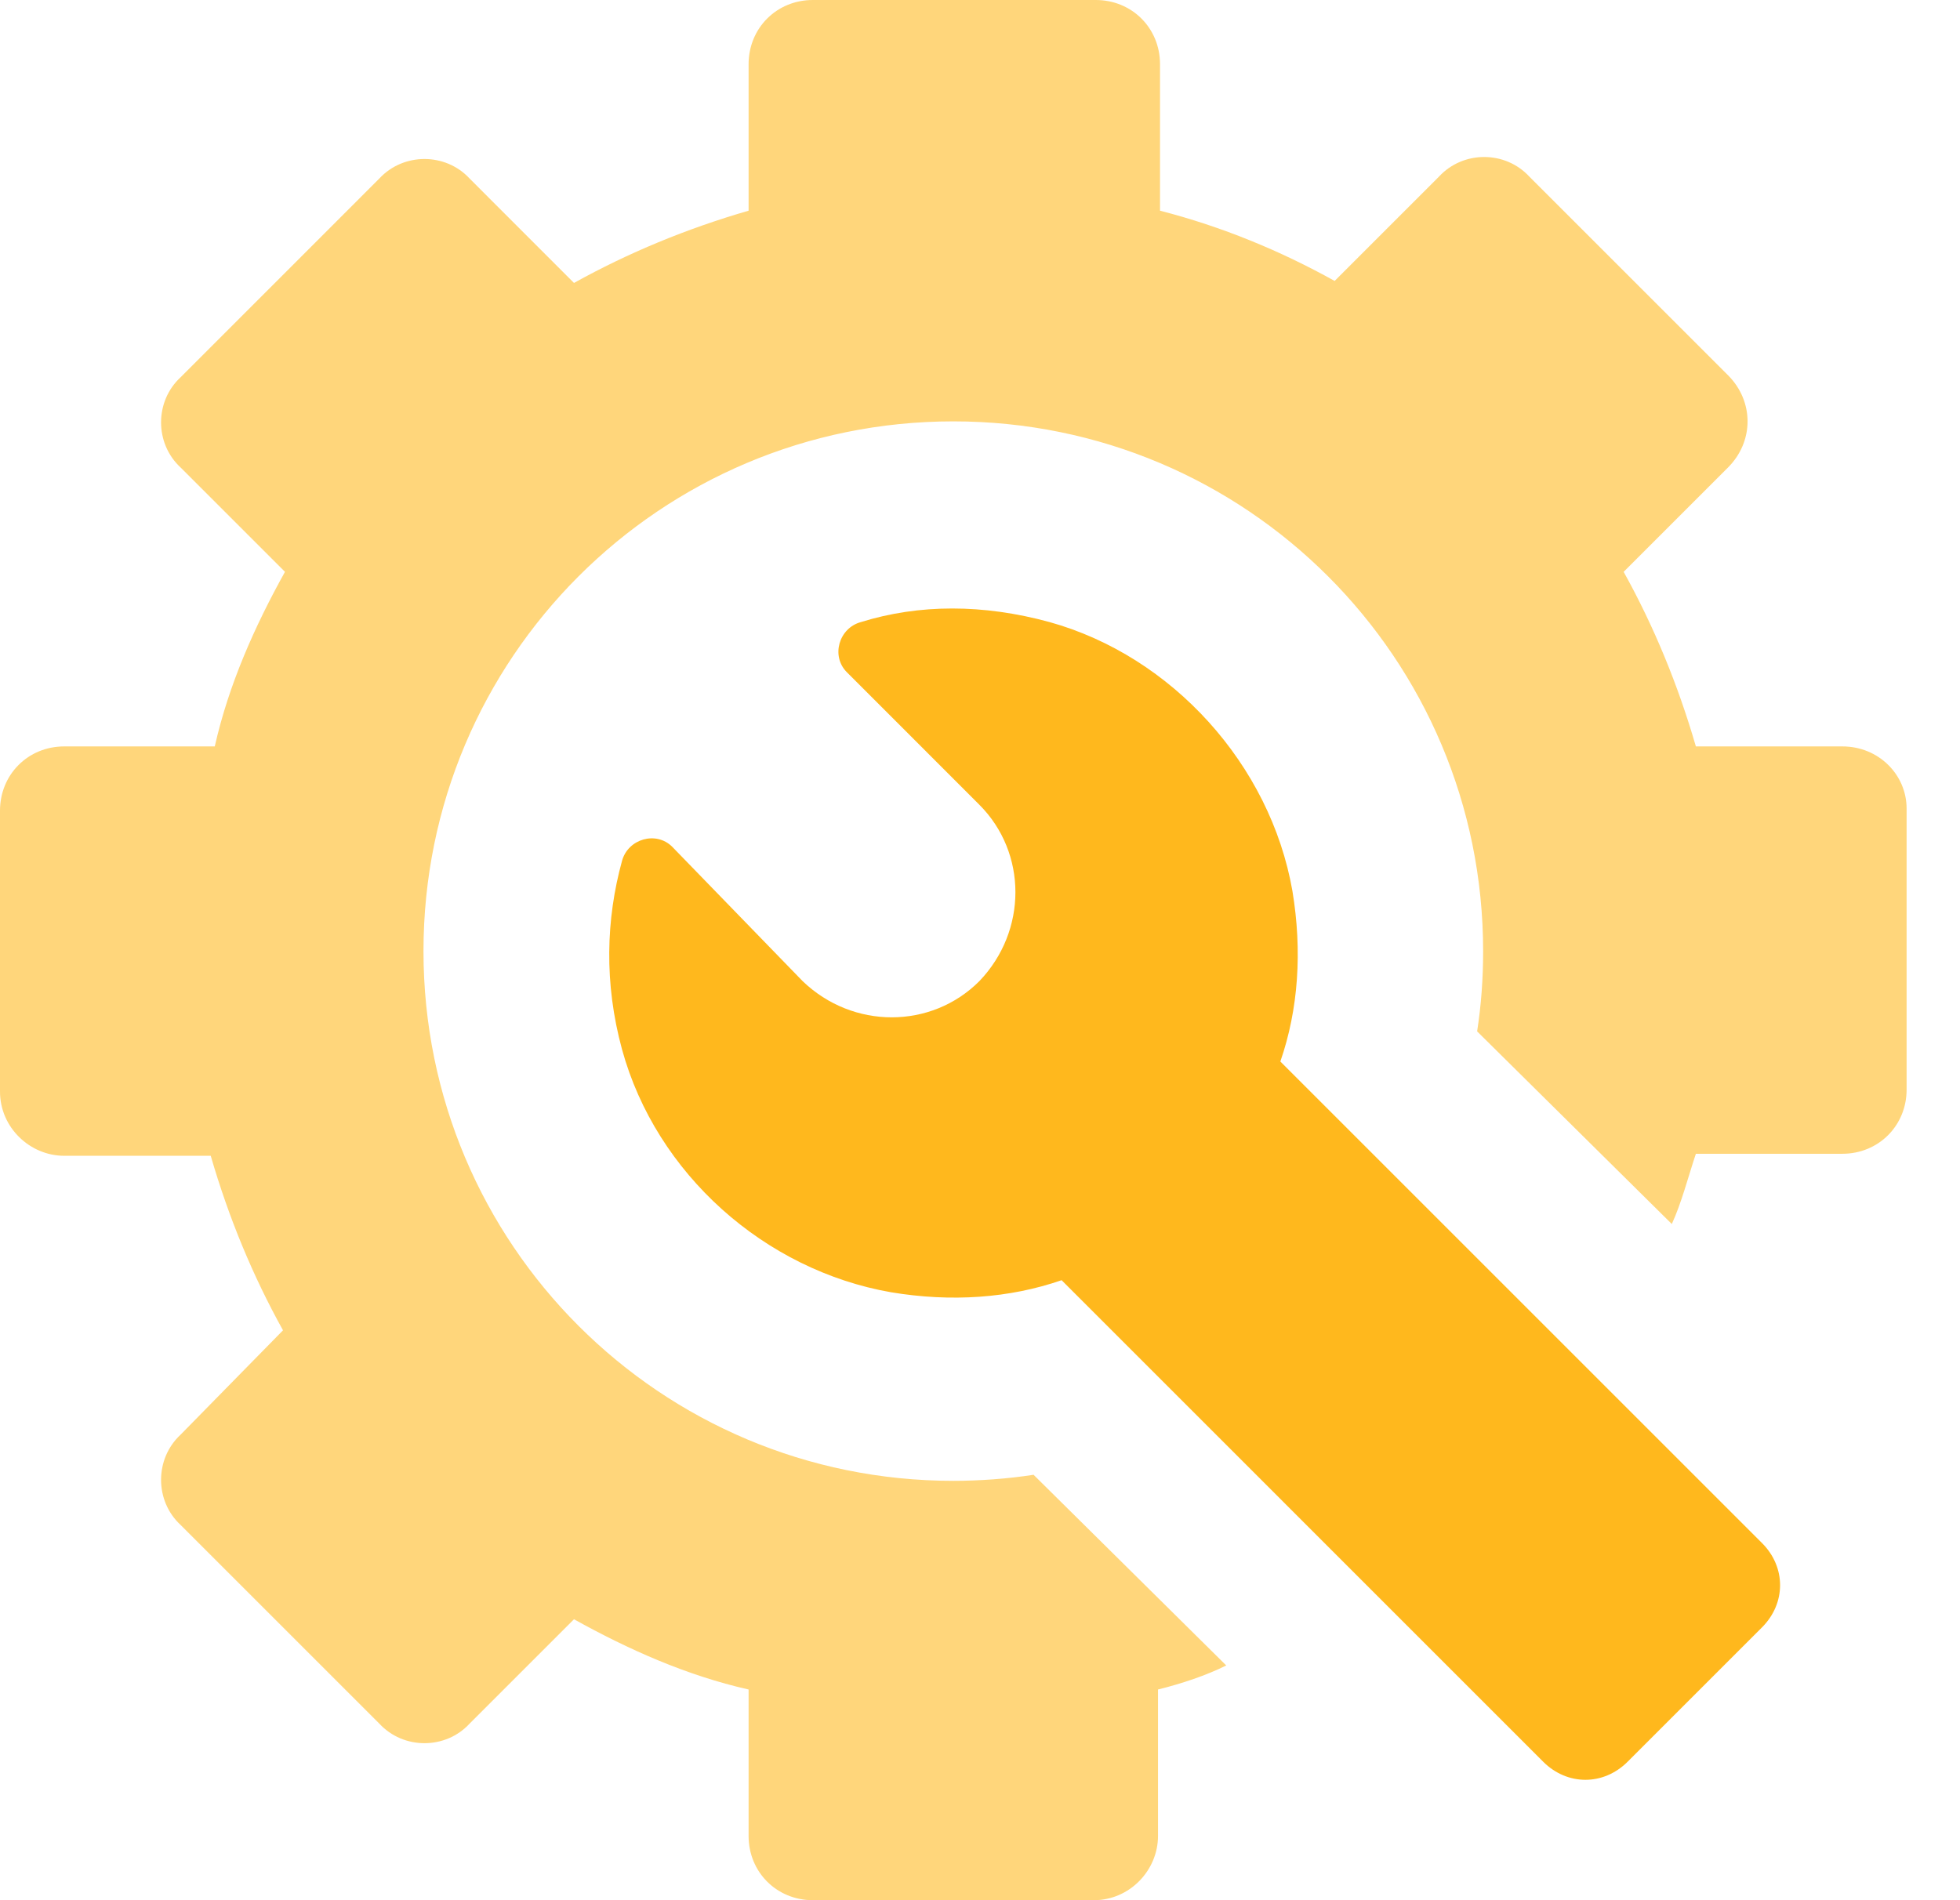
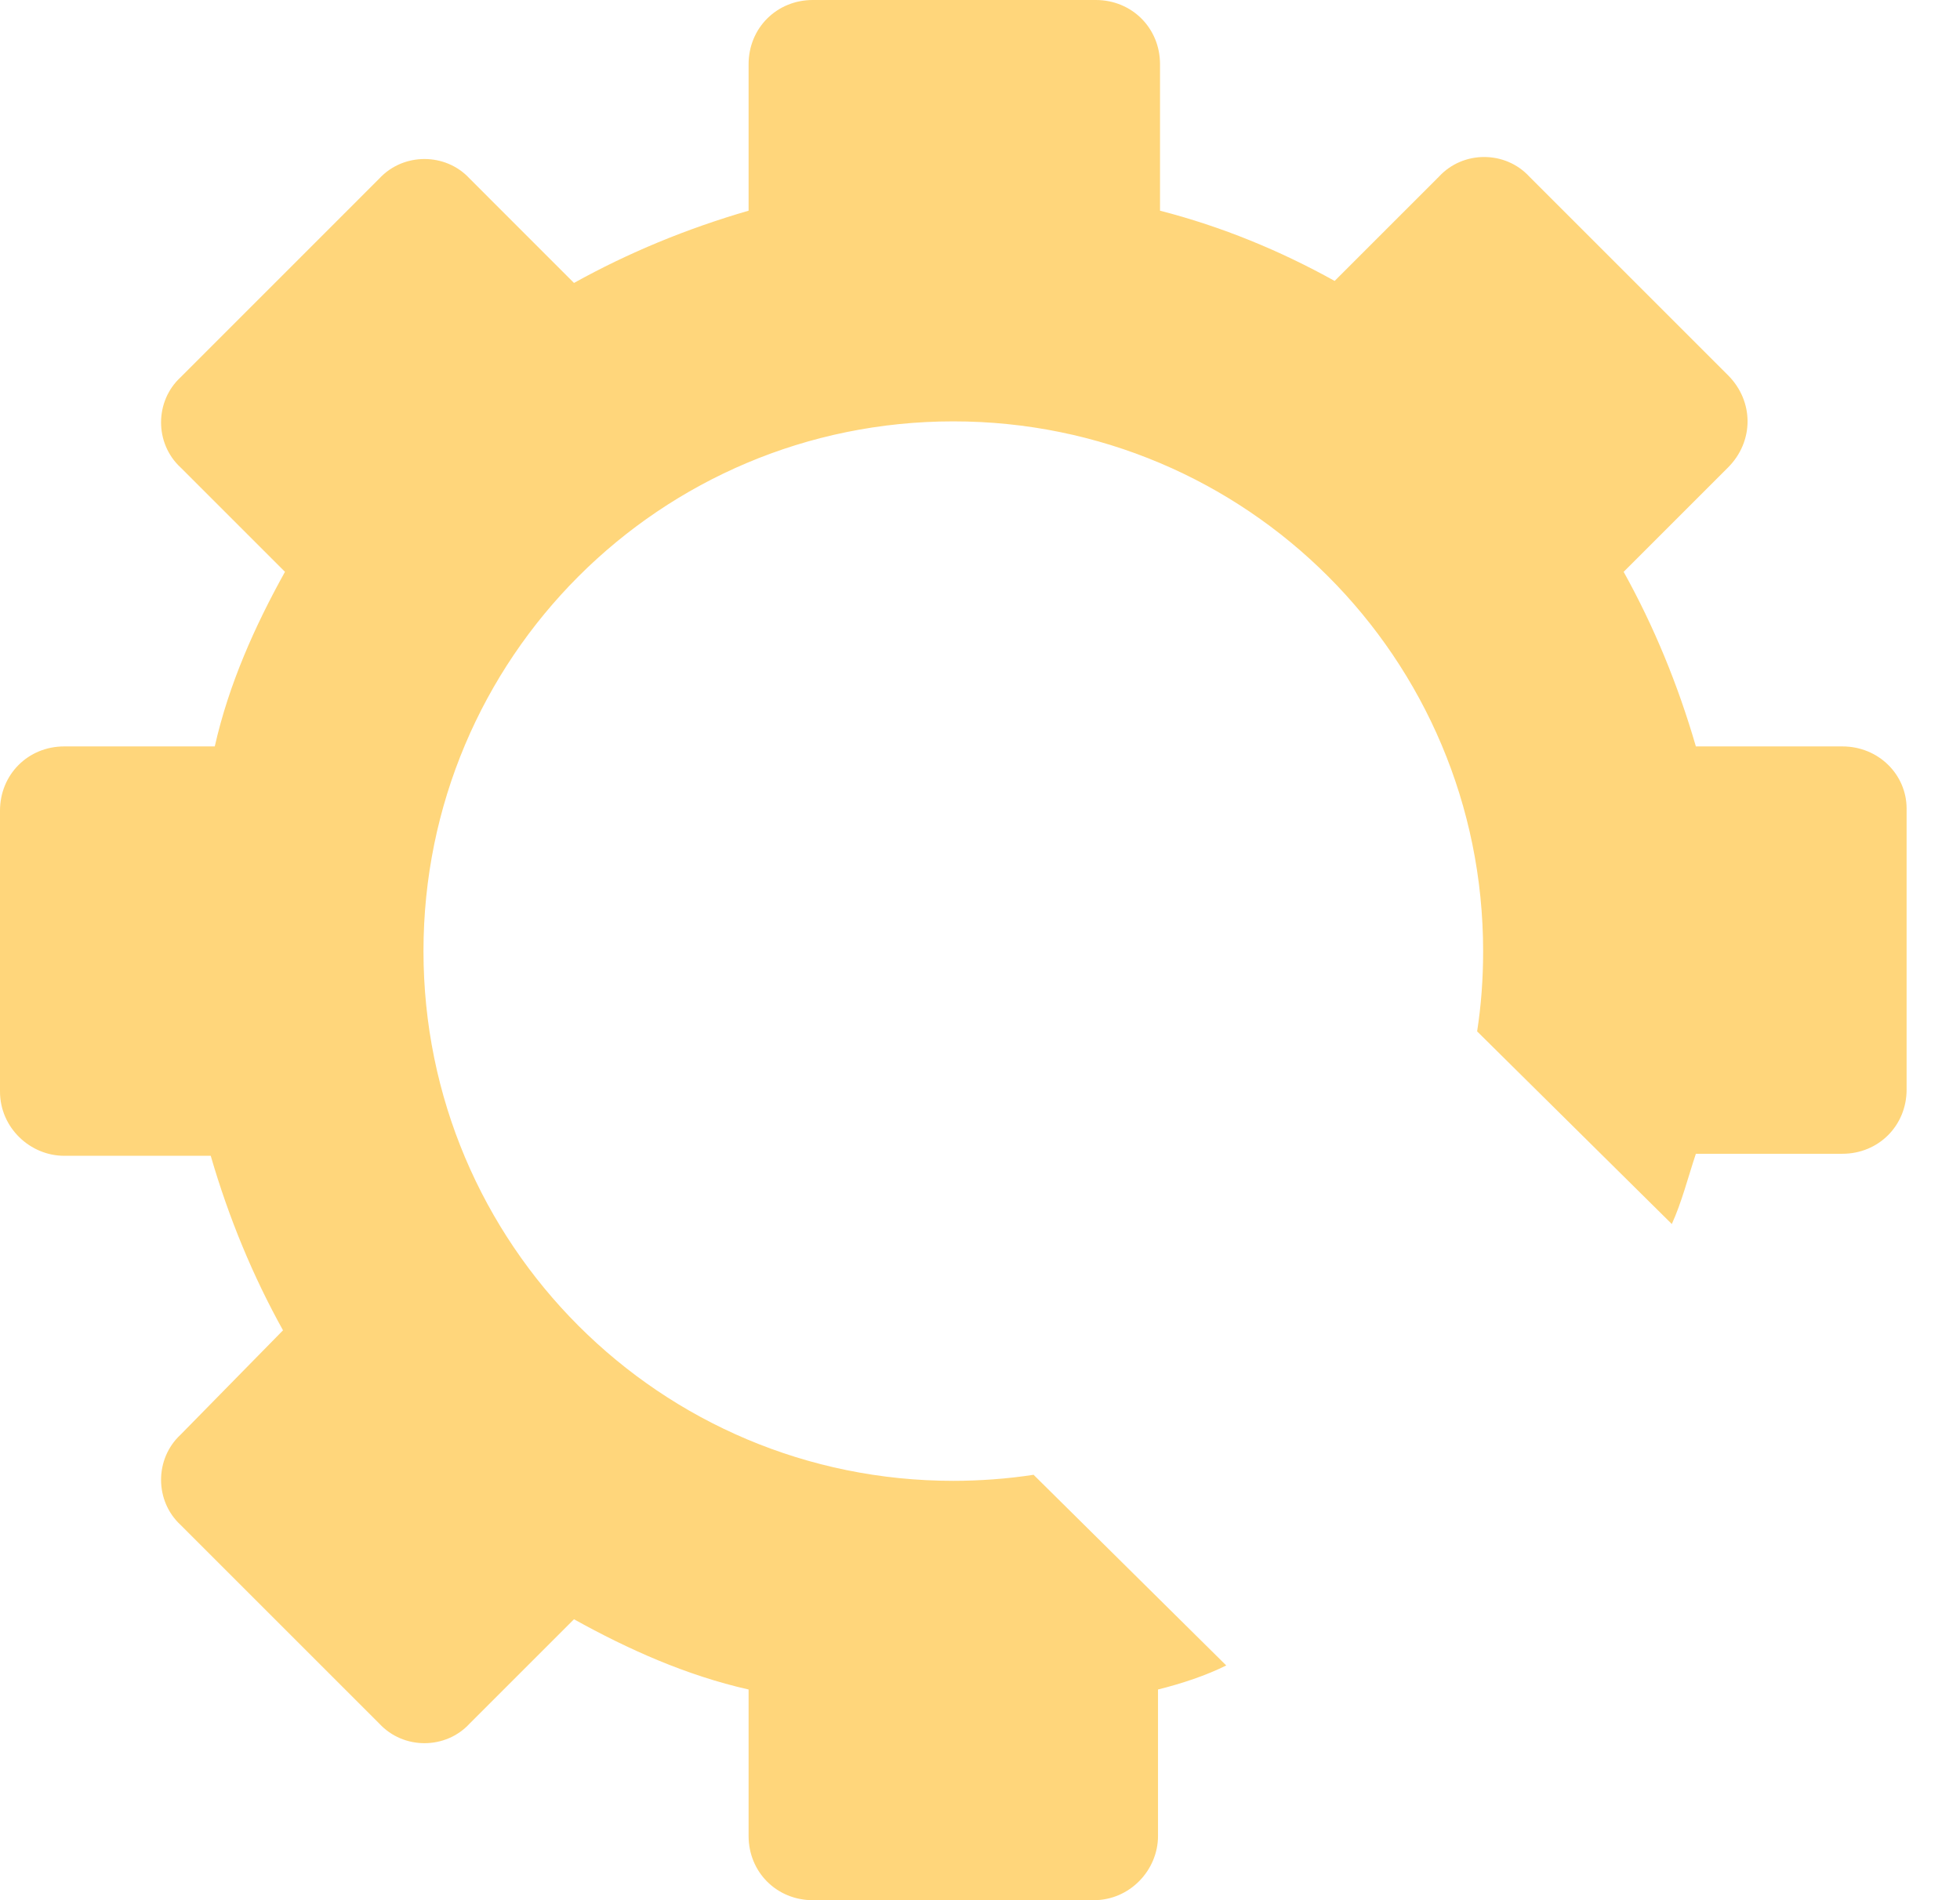
<svg xmlns="http://www.w3.org/2000/svg" width="33" height="32" viewBox="0 0 33 32" fill="none">
  <path d="M31.02 12.57H28.553C28.249 11.523 27.844 10.543 27.337 9.63L29.094 7.873C29.533 7.434 29.533 6.758 29.094 6.319L25.749 2.974C25.343 2.534 24.634 2.534 24.228 2.974L22.471 4.731C21.559 4.224 20.579 3.818 19.531 3.548V1.081C19.531 0.473 19.058 0 18.45 0H13.685C13.077 0 12.604 0.473 12.604 1.081V3.548C11.556 3.852 10.577 4.258 9.664 4.765L7.907 3.007C7.502 2.568 6.792 2.568 6.386 3.007L3.041 6.353C2.602 6.758 2.602 7.468 3.041 7.873L4.798 9.63C4.291 10.543 3.852 11.523 3.616 12.57H1.081C0.473 12.57 0 13.043 0 13.652V18.382C0 18.991 0.507 19.464 1.081 19.464H3.548C3.852 20.511 4.258 21.491 4.765 22.403L3.041 24.16C2.602 24.566 2.602 25.276 3.041 25.681L6.386 29.026C6.792 29.466 7.502 29.466 7.907 29.026L9.664 27.269C10.577 27.776 11.556 28.215 12.604 28.452V30.919C12.604 31.527 13.077 32 13.685 32H18.416C19.024 32 19.497 31.493 19.497 30.919V28.452C19.903 28.351 20.308 28.215 20.646 28.047L17.402 24.836C16.963 24.904 16.49 24.938 16.051 24.938C11.117 24.938 7.13 20.95 7.13 16.017C7.13 11.083 11.117 7.096 16.051 7.096C20.984 7.096 24.971 11.083 24.971 16.017C24.971 16.49 24.938 16.929 24.87 17.369L28.148 20.613C28.317 20.241 28.418 19.835 28.553 19.43H31.02C31.628 19.43 32.101 18.957 32.101 18.349V13.618C32.101 13.043 31.628 12.57 31.02 12.57Z" fill="#FFB81D" fill-opacity="0.58" />
-   <path d="M21.557 17.876C21.861 16.997 21.928 16.017 21.76 15.004C21.388 12.875 19.732 11.05 17.671 10.476C16.556 10.171 15.475 10.171 14.495 10.476C14.123 10.577 13.988 11.05 14.258 11.32L16.488 13.551C17.299 14.362 17.299 15.679 16.488 16.524C15.677 17.335 14.359 17.335 13.515 16.524L11.318 14.26C11.048 13.99 10.575 14.125 10.473 14.497C10.203 15.477 10.169 16.558 10.473 17.673C11.048 19.768 12.873 21.39 15.001 21.762C16.015 21.931 16.995 21.863 17.874 21.559L25.983 29.669C26.389 30.074 26.997 30.074 27.403 29.669L29.667 27.405C30.072 26.999 30.072 26.391 29.667 25.986L21.557 17.876Z" fill="#FFB81D" />
</svg>